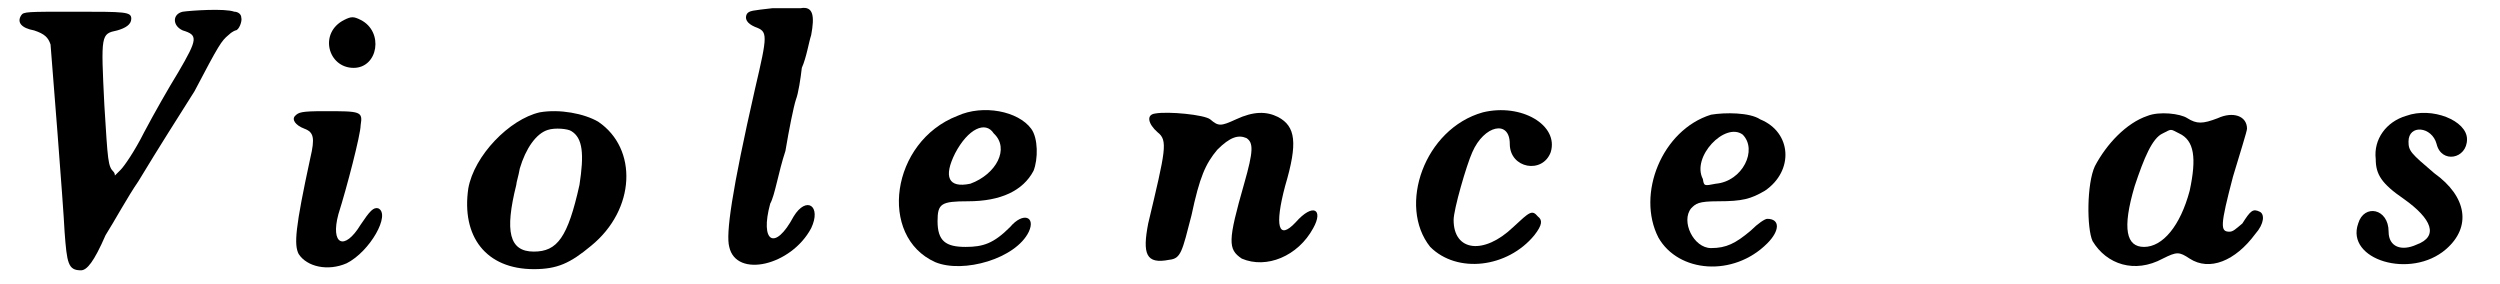
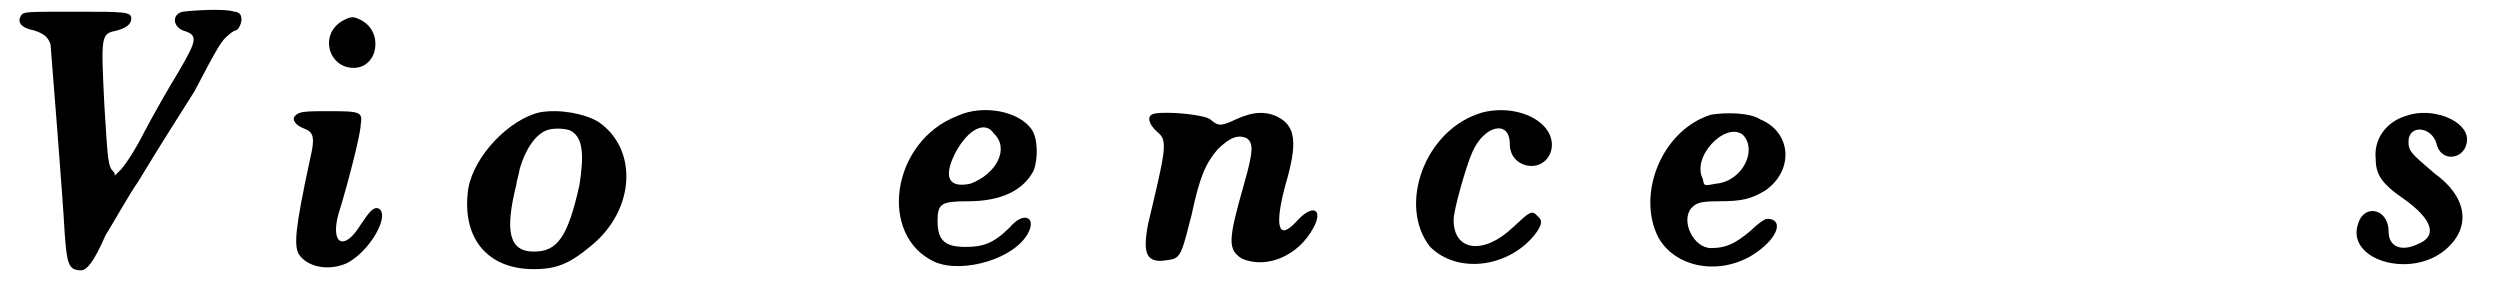
<svg xmlns="http://www.w3.org/2000/svg" xmlns:xlink="http://www.w3.org/1999/xlink" width="211px" height="24px" viewBox="0 0 2114 243" version="1.1">
  <defs>
    <path id="gl15918" d="M 145 7 C 136 9 136 19 145 23 C 158 27 158 30 141 59 C 133 72 121 93 112 110 C 104 126 95 139 92 142 C 90 144 89 145 87 147 C 87 145 86 144 86 144 C 81 139 81 135 78 87 C 75 26 75 26 89 23 C 96 21 101 18 101 13 C 101 7 96 7 52 7 C 12 7 9 7 7 10 C 3 16 7 21 18 23 C 27 26 30 29 32 35 C 33 47 43 173 44 195 C 46 222 47 228 58 228 C 63 228 69 221 79 198 C 86 187 98 165 107 152 C 127 119 138 102 155 75 C 176 35 178 32 184 27 C 187 24 190 23 190 23 C 193 23 196 15 195 12 C 195 9 192 7 189 7 C 181 4 152 6 145 7 z" fill="black" />
    <path id="gl15921" d="M 49 7 C 27 18 35 48 57 48 C 78 48 83 17 63 7 C 57 4 55 4 49 7 M 32 85 C 12 85 10 86 7 89 C 4 92 7 97 15 100 C 23 103 24 108 20 125 C 7 185 6 199 10 207 C 17 218 35 222 51 215 C 71 205 89 173 78 168 C 74 167 71 170 63 182 C 49 205 37 199 44 173 C 51 151 63 105 63 97 C 65 85 63 85 32 85 z" fill="black" />
    <path id="gl15924" d="M 71 6 C 45 12 15 43 10 71 C 4 112 25 140 66 140 C 86 140 97 135 115 120 C 153 89 155 37 121 14 C 109 7 88 3 71 6 M 98 22 C 108 28 109 42 105 68 C 95 113 86 125 66 125 C 45 125 41 108 51 68 C 51 66 53 60 54 54 C 59 37 68 24 78 21 C 84 19 95 20 98 22 z" fill="black" />
-     <path id="gl14891" d="M 47 7 C 30 9 27 9 25 12 C 23 16 25 20 32 23 C 43 27 43 29 32 76 C 12 164 7 200 10 211 C 16 238 63 227 80 195 C 89 176 76 167 65 185 C 49 215 36 207 45 174 C 49 167 52 147 58 129 C 61 111 65 91 67 85 C 69 80 71 67 72 58 C 76 49 78 36 80 30 C 83 14 82 5 71 7 C 67 7 56 7 47 7 z" fill="black" />
    <path id="gl12358" d="M 60 11 C 3 33 -8 114 41 136 C 65 146 110 133 121 110 C 127 97 116 93 105 106 C 91 120 82 123 67 123 C 50 123 43 118 43 101 C 43 86 46 84 69 84 C 97 84 116 75 125 58 C 129 48 129 30 123 22 C 112 7 82 1 60 11 M 91 26 C 105 39 93 61 71 69 C 52 73 48 63 58 43 C 69 22 84 15 91 26 z" fill="black" />
    <path id="gl12365" d="M 18 9 C 10 10 12 18 20 25 C 29 32 27 40 12 103 C 7 129 10 138 30 134 C 40 133 41 127 49 96 C 56 63 61 52 71 40 C 82 29 89 27 96 30 C 102 34 102 41 94 69 C 80 118 80 125 92 133 C 113 142 140 131 153 107 C 162 91 153 85 138 102 C 123 118 120 105 129 71 C 140 34 138 20 123 12 C 113 7 102 7 87 14 C 74 20 72 20 65 14 C 60 10 29 7 18 9 z" fill="black" />
    <path id="gl12336" d="M 67 8 C 17 22 -6 88 22 123 C 45 146 88 141 111 113 C 118 104 118 100 114 97 C 109 91 107 93 93 106 C 68 130 42 127 42 100 C 42 91 53 53 58 42 C 68 19 90 14 90 35 C 90 56 118 61 125 42 C 132 19 100 0 67 8 z" fill="black" />
    <path id="gl12319" d="M 64 9 C 22 22 0 77 19 114 C 36 144 83 148 112 119 C 123 108 123 98 112 98 C 110 98 104 102 98 108 C 85 119 77 123 64 123 C 49 123 38 100 47 89 C 51 85 53 83 70 83 C 91 83 98 81 110 74 C 135 57 133 24 106 13 C 97 7 76 7 64 9 M 91 26 C 104 39 91 66 68 68 C 58 70 58 70 57 64 C 47 45 76 15 91 26 z" fill="black" />
-     <path id="gl12306" d="M 63 9 C 45 15 28 33 18 52 C 11 67 11 105 16 116 C 28 136 52 144 76 131 C 88 125 90 125 99 131 C 116 142 138 133 155 110 C 163 101 163 93 159 91 C 153 88 151 90 144 101 C 138 106 136 108 133 108 C 125 108 125 103 136 61 C 142 41 148 22 148 20 C 148 9 136 5 123 11 C 110 16 105 16 97 11 C 91 7 73 5 63 9 M 90 24 C 103 30 105 45 99 73 C 91 103 76 121 60 121 C 45 121 41 106 52 69 C 60 45 67 28 76 24 C 84 20 82 20 90 24 z" fill="black" />
    <path id="gl12346" d="M 52 9 C 35 14 24 29 26 46 C 26 59 31 67 50 80 C 74 97 80 112 61 119 C 48 125 37 121 37 108 C 37 88 16 84 11 101 C 0 132 56 149 86 123 C 108 104 104 78 76 58 C 56 41 54 39 54 31 C 54 16 74 18 78 33 C 82 50 104 46 104 29 C 104 13 74 1 52 9 z" fill="black" />
  </defs>
  <use xlink:href="#gl15918" x="0" y="3" />
  <use xlink:href="#gl15921" x="234" y="10" />
  <use xlink:href="#gl15924" x="379" y="90" />
  <use xlink:href="#gl14891" x="602" y="0" />
  <use xlink:href="#gl12358" x="747" y="88" />
  <use xlink:href="#gl12365" x="958" y="88" />
  <use xlink:href="#gl12336" x="1189" y="88" />
  <use xlink:href="#gl12319" x="1387" y="89" />
  <use xlink:href="#gl12306" x="1761" y="90" />
  <use xlink:href="#gl12346" x="1993" y="90" />
</svg>